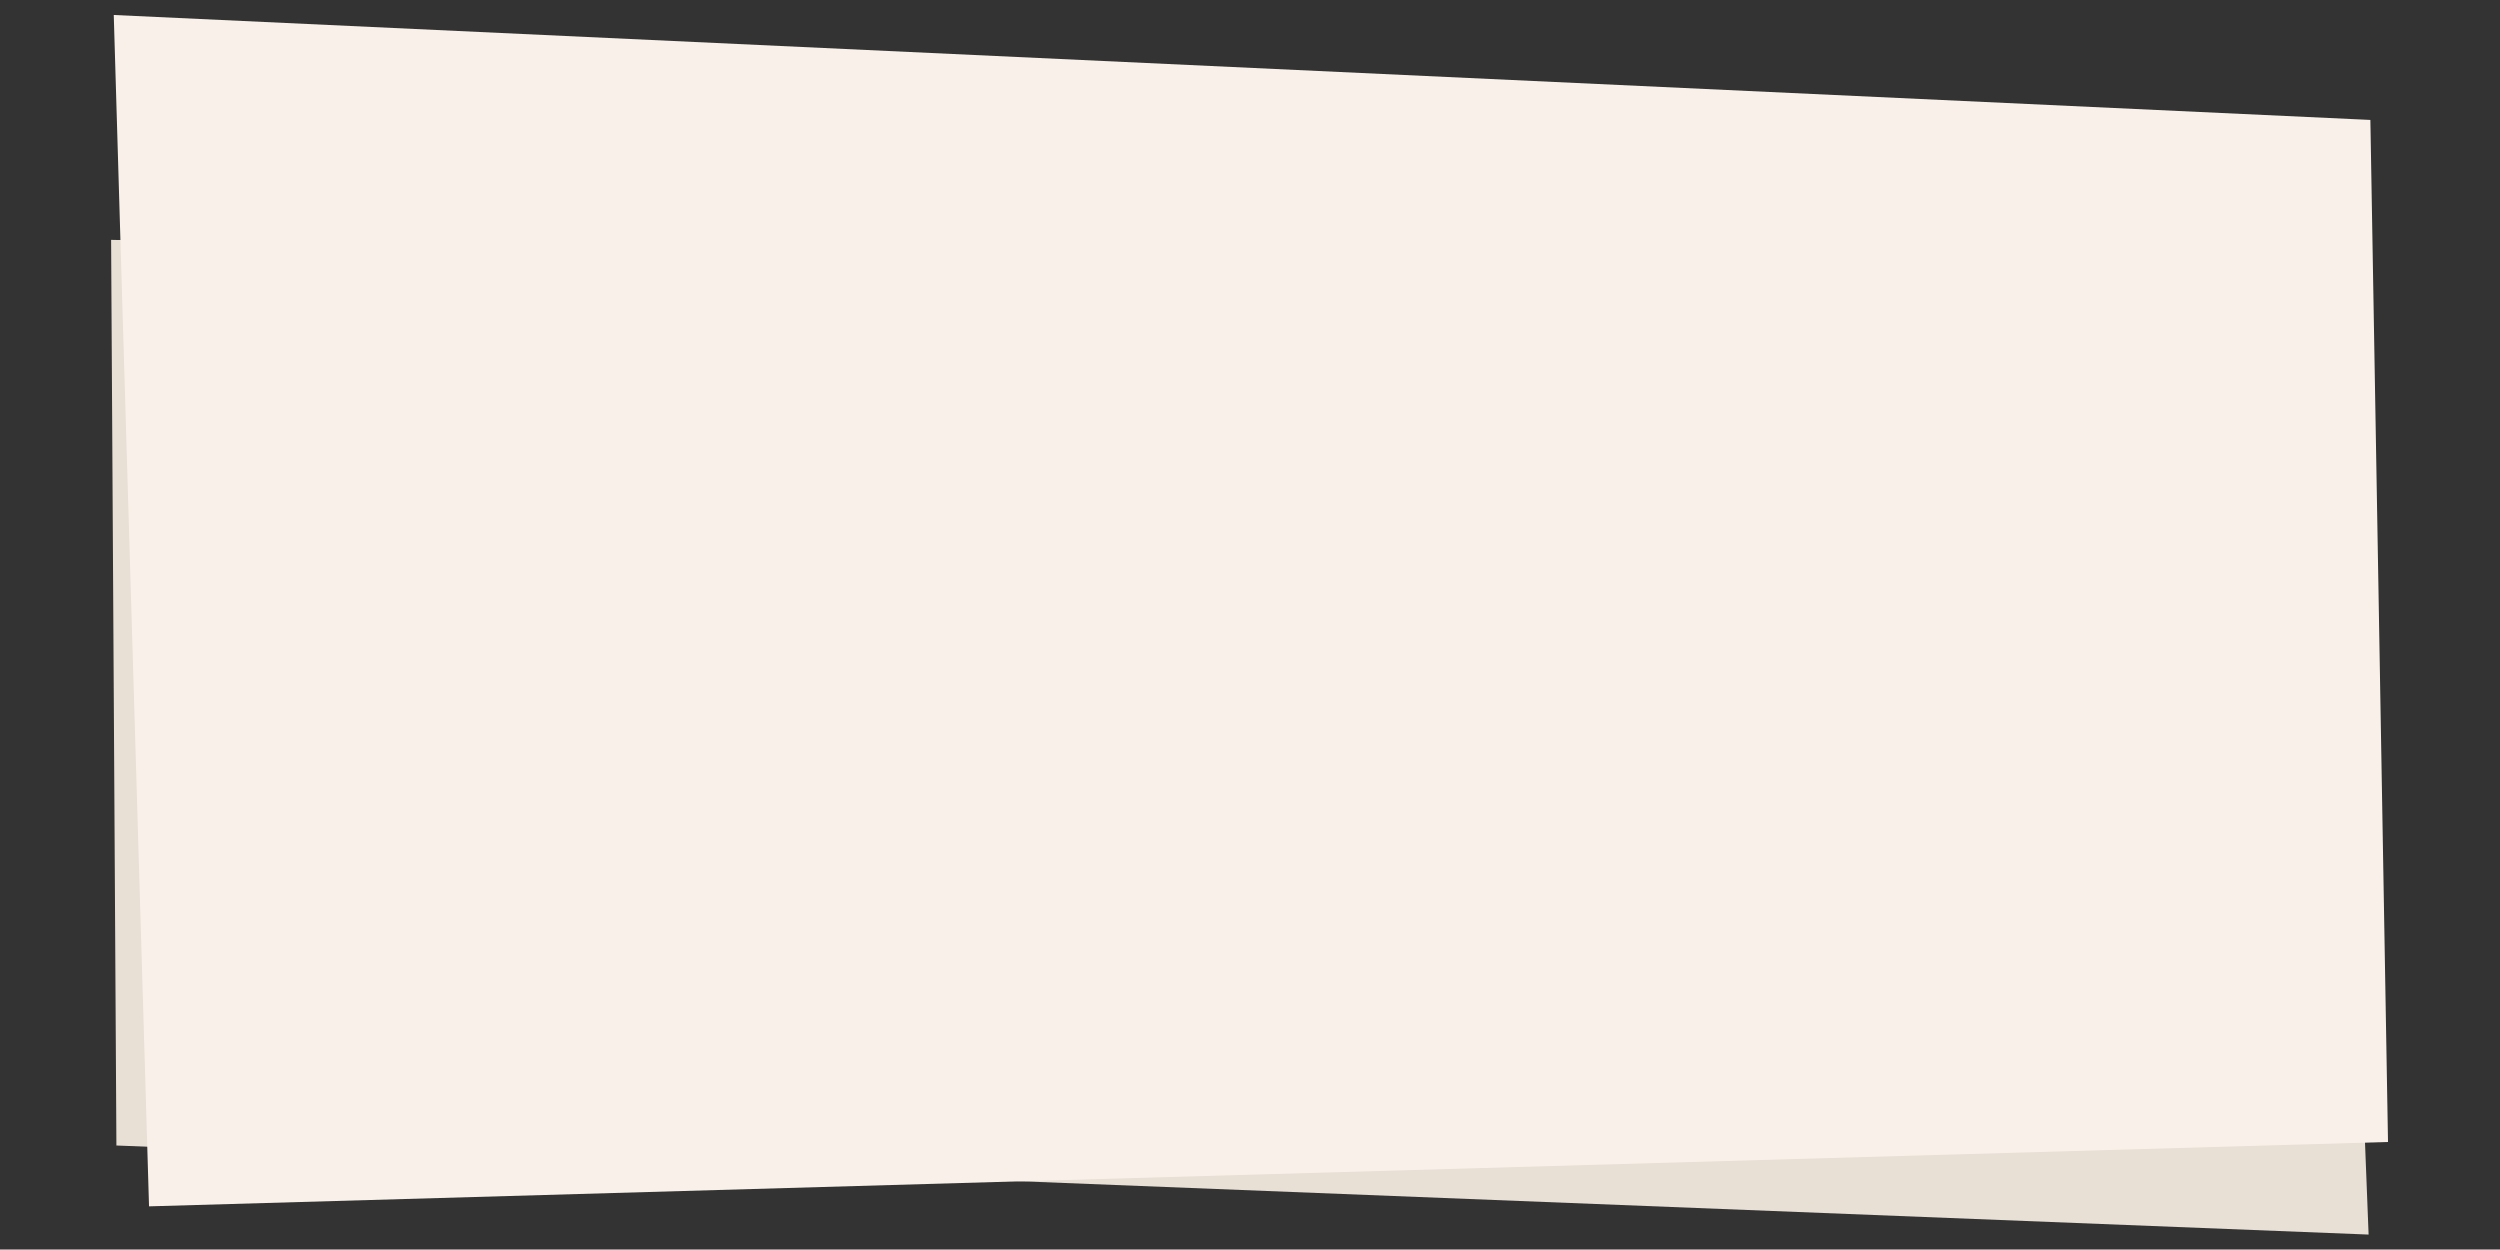
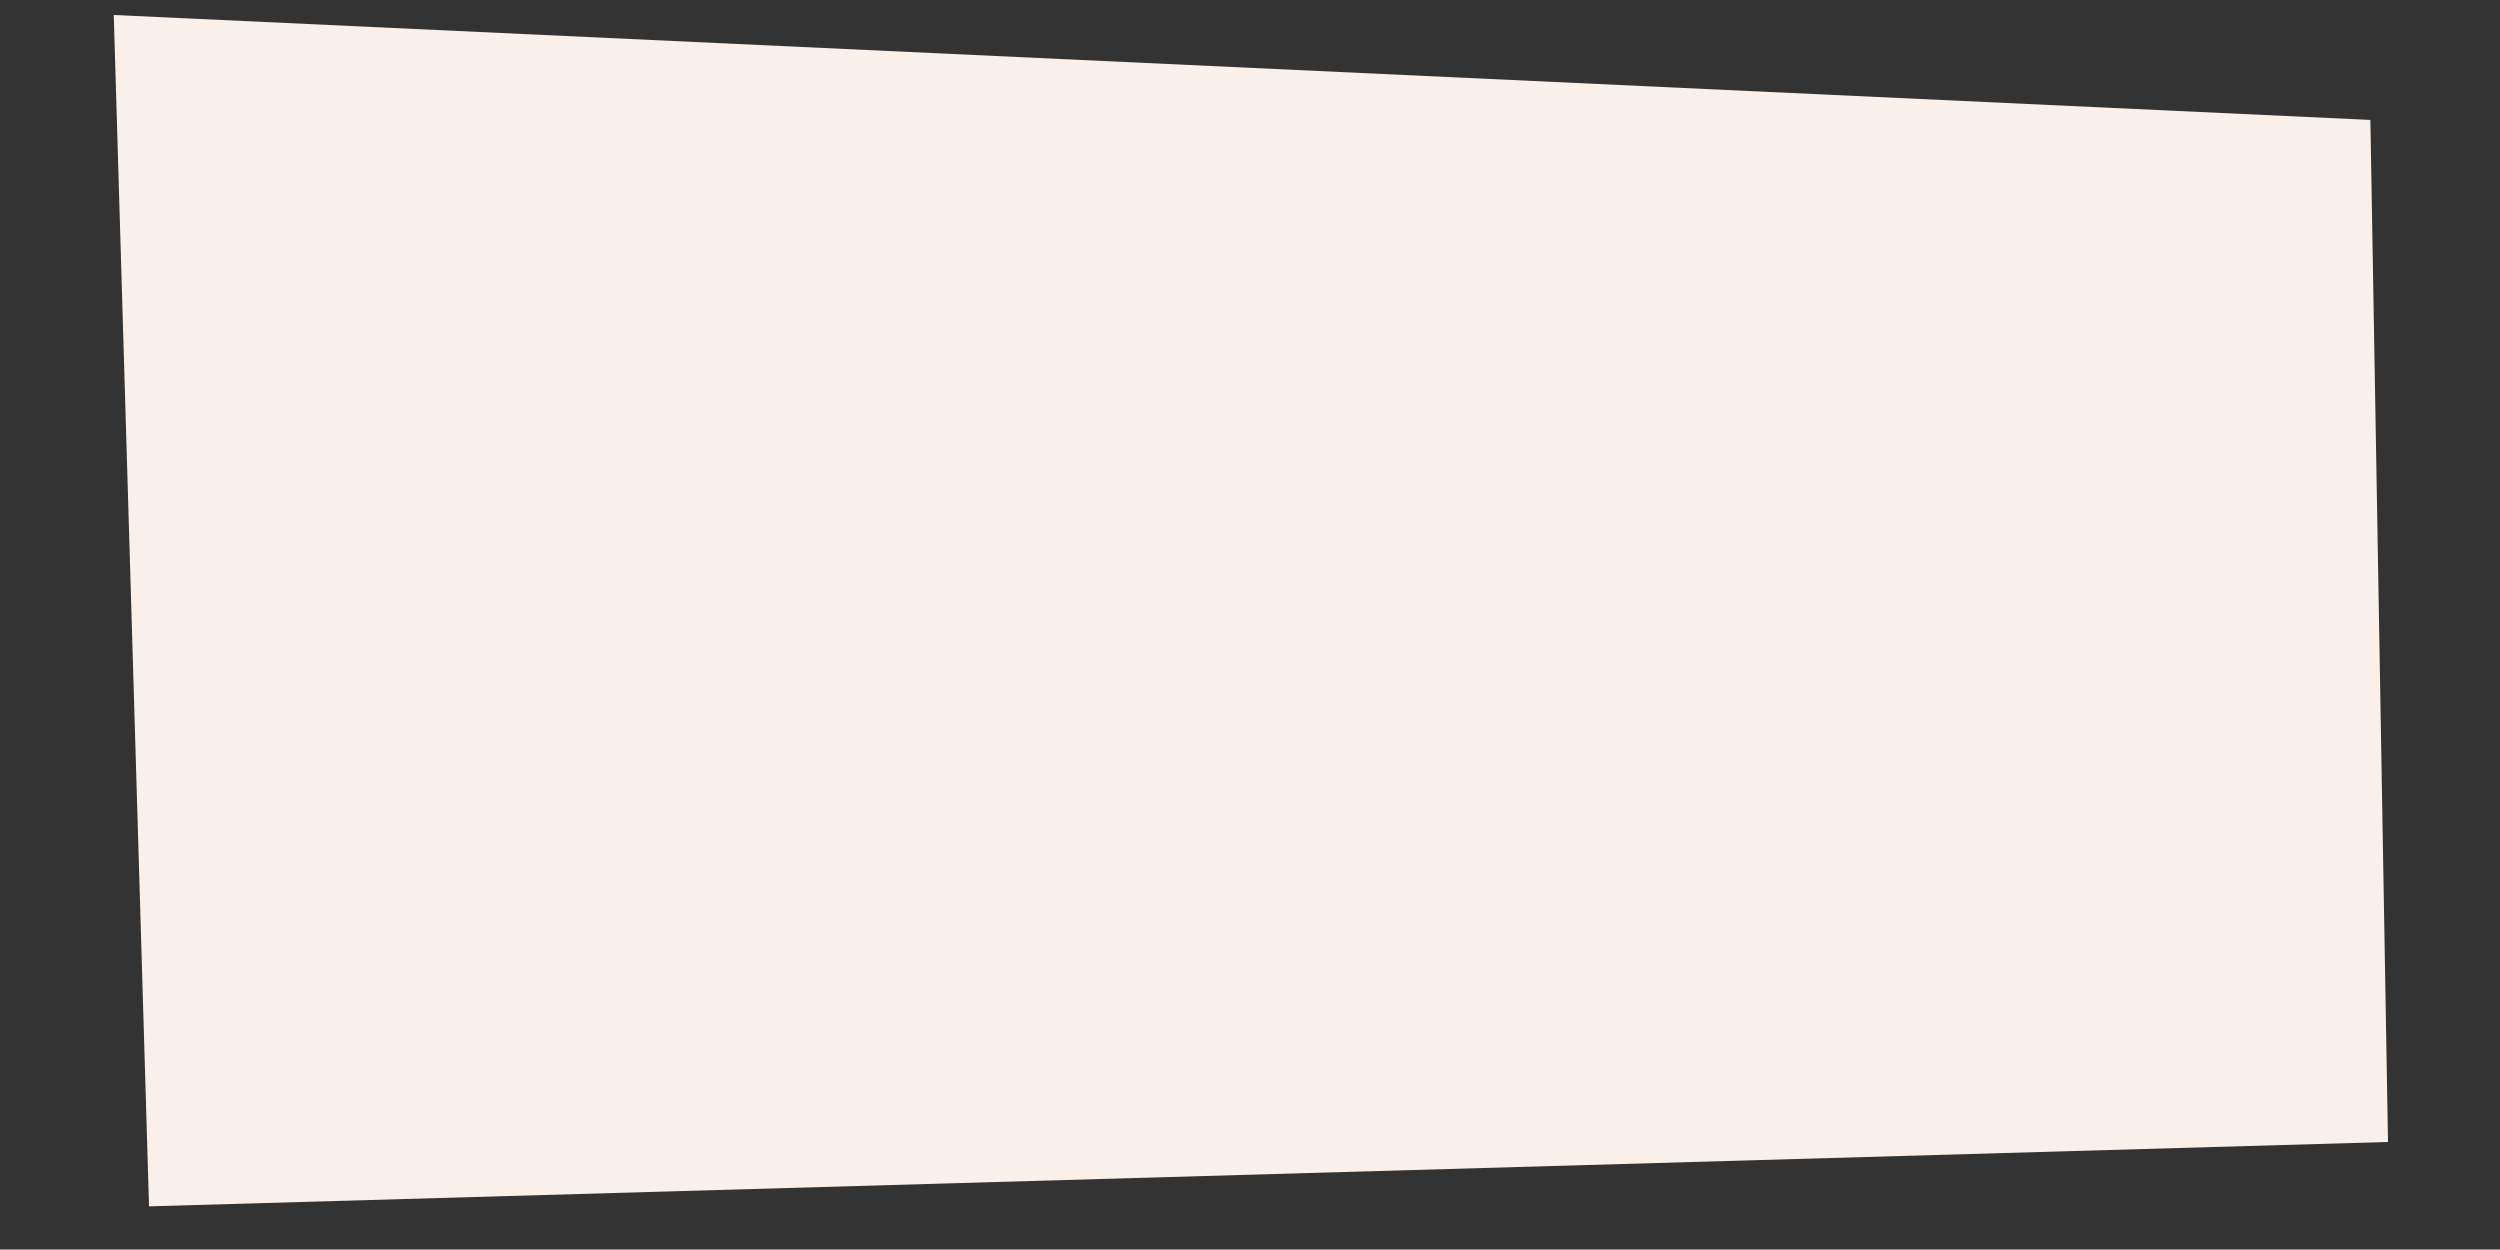
<svg xmlns="http://www.w3.org/2000/svg" version="1.0" id="Calque_1" x="0px" y="0px" viewBox="0 0 283.5 141.7" style="enable-background:new 0 0 283.5 141.7;" xml:space="preserve">
  <rect x="0" y="0" width="283.5" height="141.7" fill="#333333" stroke="none" />
  <style type="text/css">
	.st0{fill:#E8DFD5;}
	.st1{fill:#F9F1E9;}
</style>
  <g>
-     <polygon class="st0" points="13.2,129.9 268.6,140 264.4,32.7 12.6,27.2  " />
    <polygon class="st1" points="270.8,129.5 16.9,136.8 12.9,1.7 268.8,13.6  " />
  </g>
</svg>